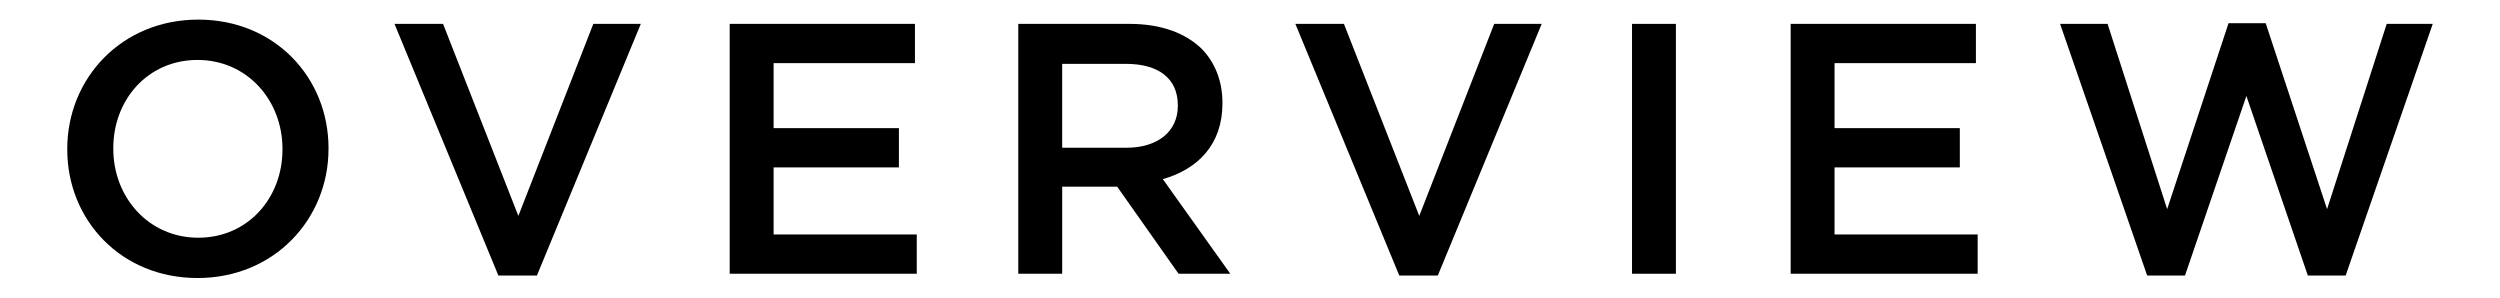
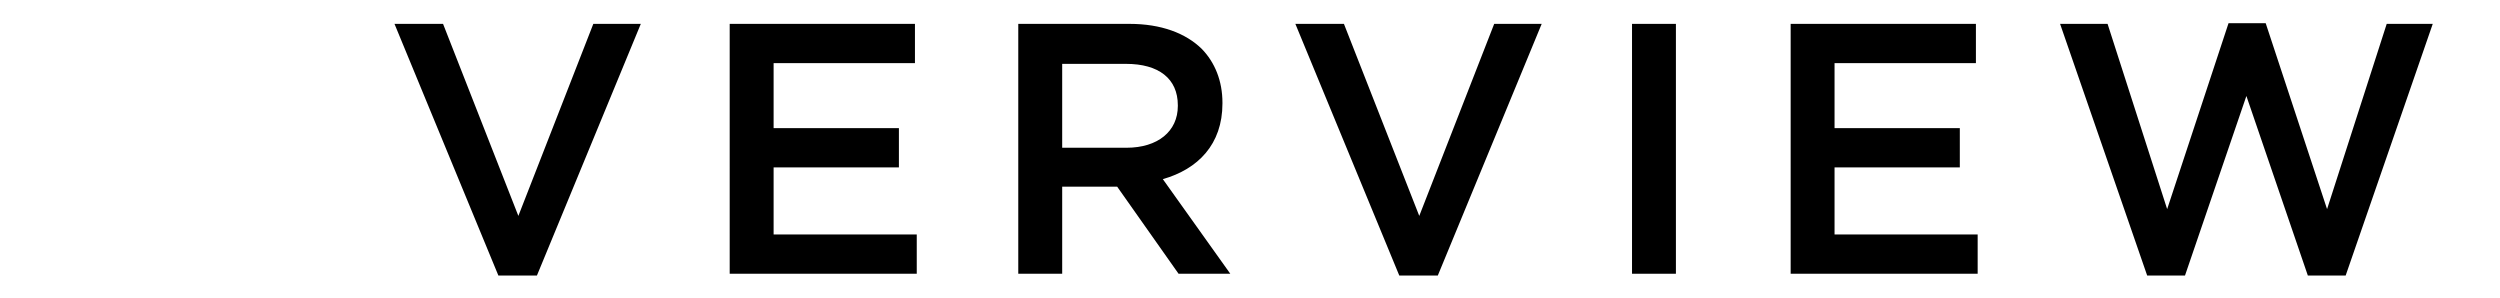
<svg xmlns="http://www.w3.org/2000/svg" id="b" viewBox="0 0 420 50">
  <defs>
    <style>.d{fill:none;}</style>
  </defs>
  <g id="c">
-     <path d="M11.299,25.12v-.117c0-11.816,9.111-21.709,22.007-21.709,12.891,0,21.885,9.775,21.885,21.587v.122c0,11.812-9.111,21.704-22.007,21.704-12.891,0-21.885-9.771-21.885-21.587ZM47.456,25.12v-.117c0-8.159-5.938-14.932-14.272-14.932s-14.15,6.655-14.15,14.81v.122c0,8.154,5.938,14.932,14.272,14.932s14.15-6.66,14.15-14.814Z" />
-     <path d="M66.274,4.011h8.159l12.651,32.261,12.593-32.261h7.979l-17.451,42.275h-6.479L66.274,4.011Z" />
+     <path d="M66.274,4.011h8.159l12.651,32.261,12.593-32.261h7.979l-17.451,42.275h-6.479L66.274,4.011" />
    <path d="M122.588,4.011h31.123v6.597h-23.745v10.913h21.05v6.597h-21.05v11.274h24.048v6.597h-31.426V4.011Z" />
    <path d="M171.069,4.011h18.711c5.278,0,9.414,1.558,12.114,4.199,2.217,2.28,3.477,5.396,3.477,9.053v.122c0,6.895-4.136,11.035-10.015,12.71l11.333,15.894h-8.691l-10.317-14.634h-9.233v14.634h-7.378V4.011ZM189.243,24.822c5.273,0,8.633-2.759,8.633-7.017v-.122c0-4.497-3.237-6.953-8.696-6.953h-10.732v14.092h10.796Z" />
    <path d="M217.622,4.011h8.159l12.656,32.261,12.588-32.261h7.979l-17.451,42.275h-6.475l-17.456-42.275Z" />
    <path d="M274.18,4.011h7.373v41.978h-7.373V4.011Z" />
    <path d="M300.83,4.011h31.123v6.597h-23.75v10.913h21.045v6.597h-21.045v11.274h24.043v6.597h-31.416V4.011Z" />
    <path d="M346.094,4.011h7.979l10.01,31.123,10.312-31.24h6.24l10.312,31.24,10.02-31.123h7.734l-14.629,42.275h-6.357l-10.322-30.161-10.312,30.161h-6.357l-14.629-42.275Z" />
    <rect class="d" width="420" height="50" />
  </g>
</svg>